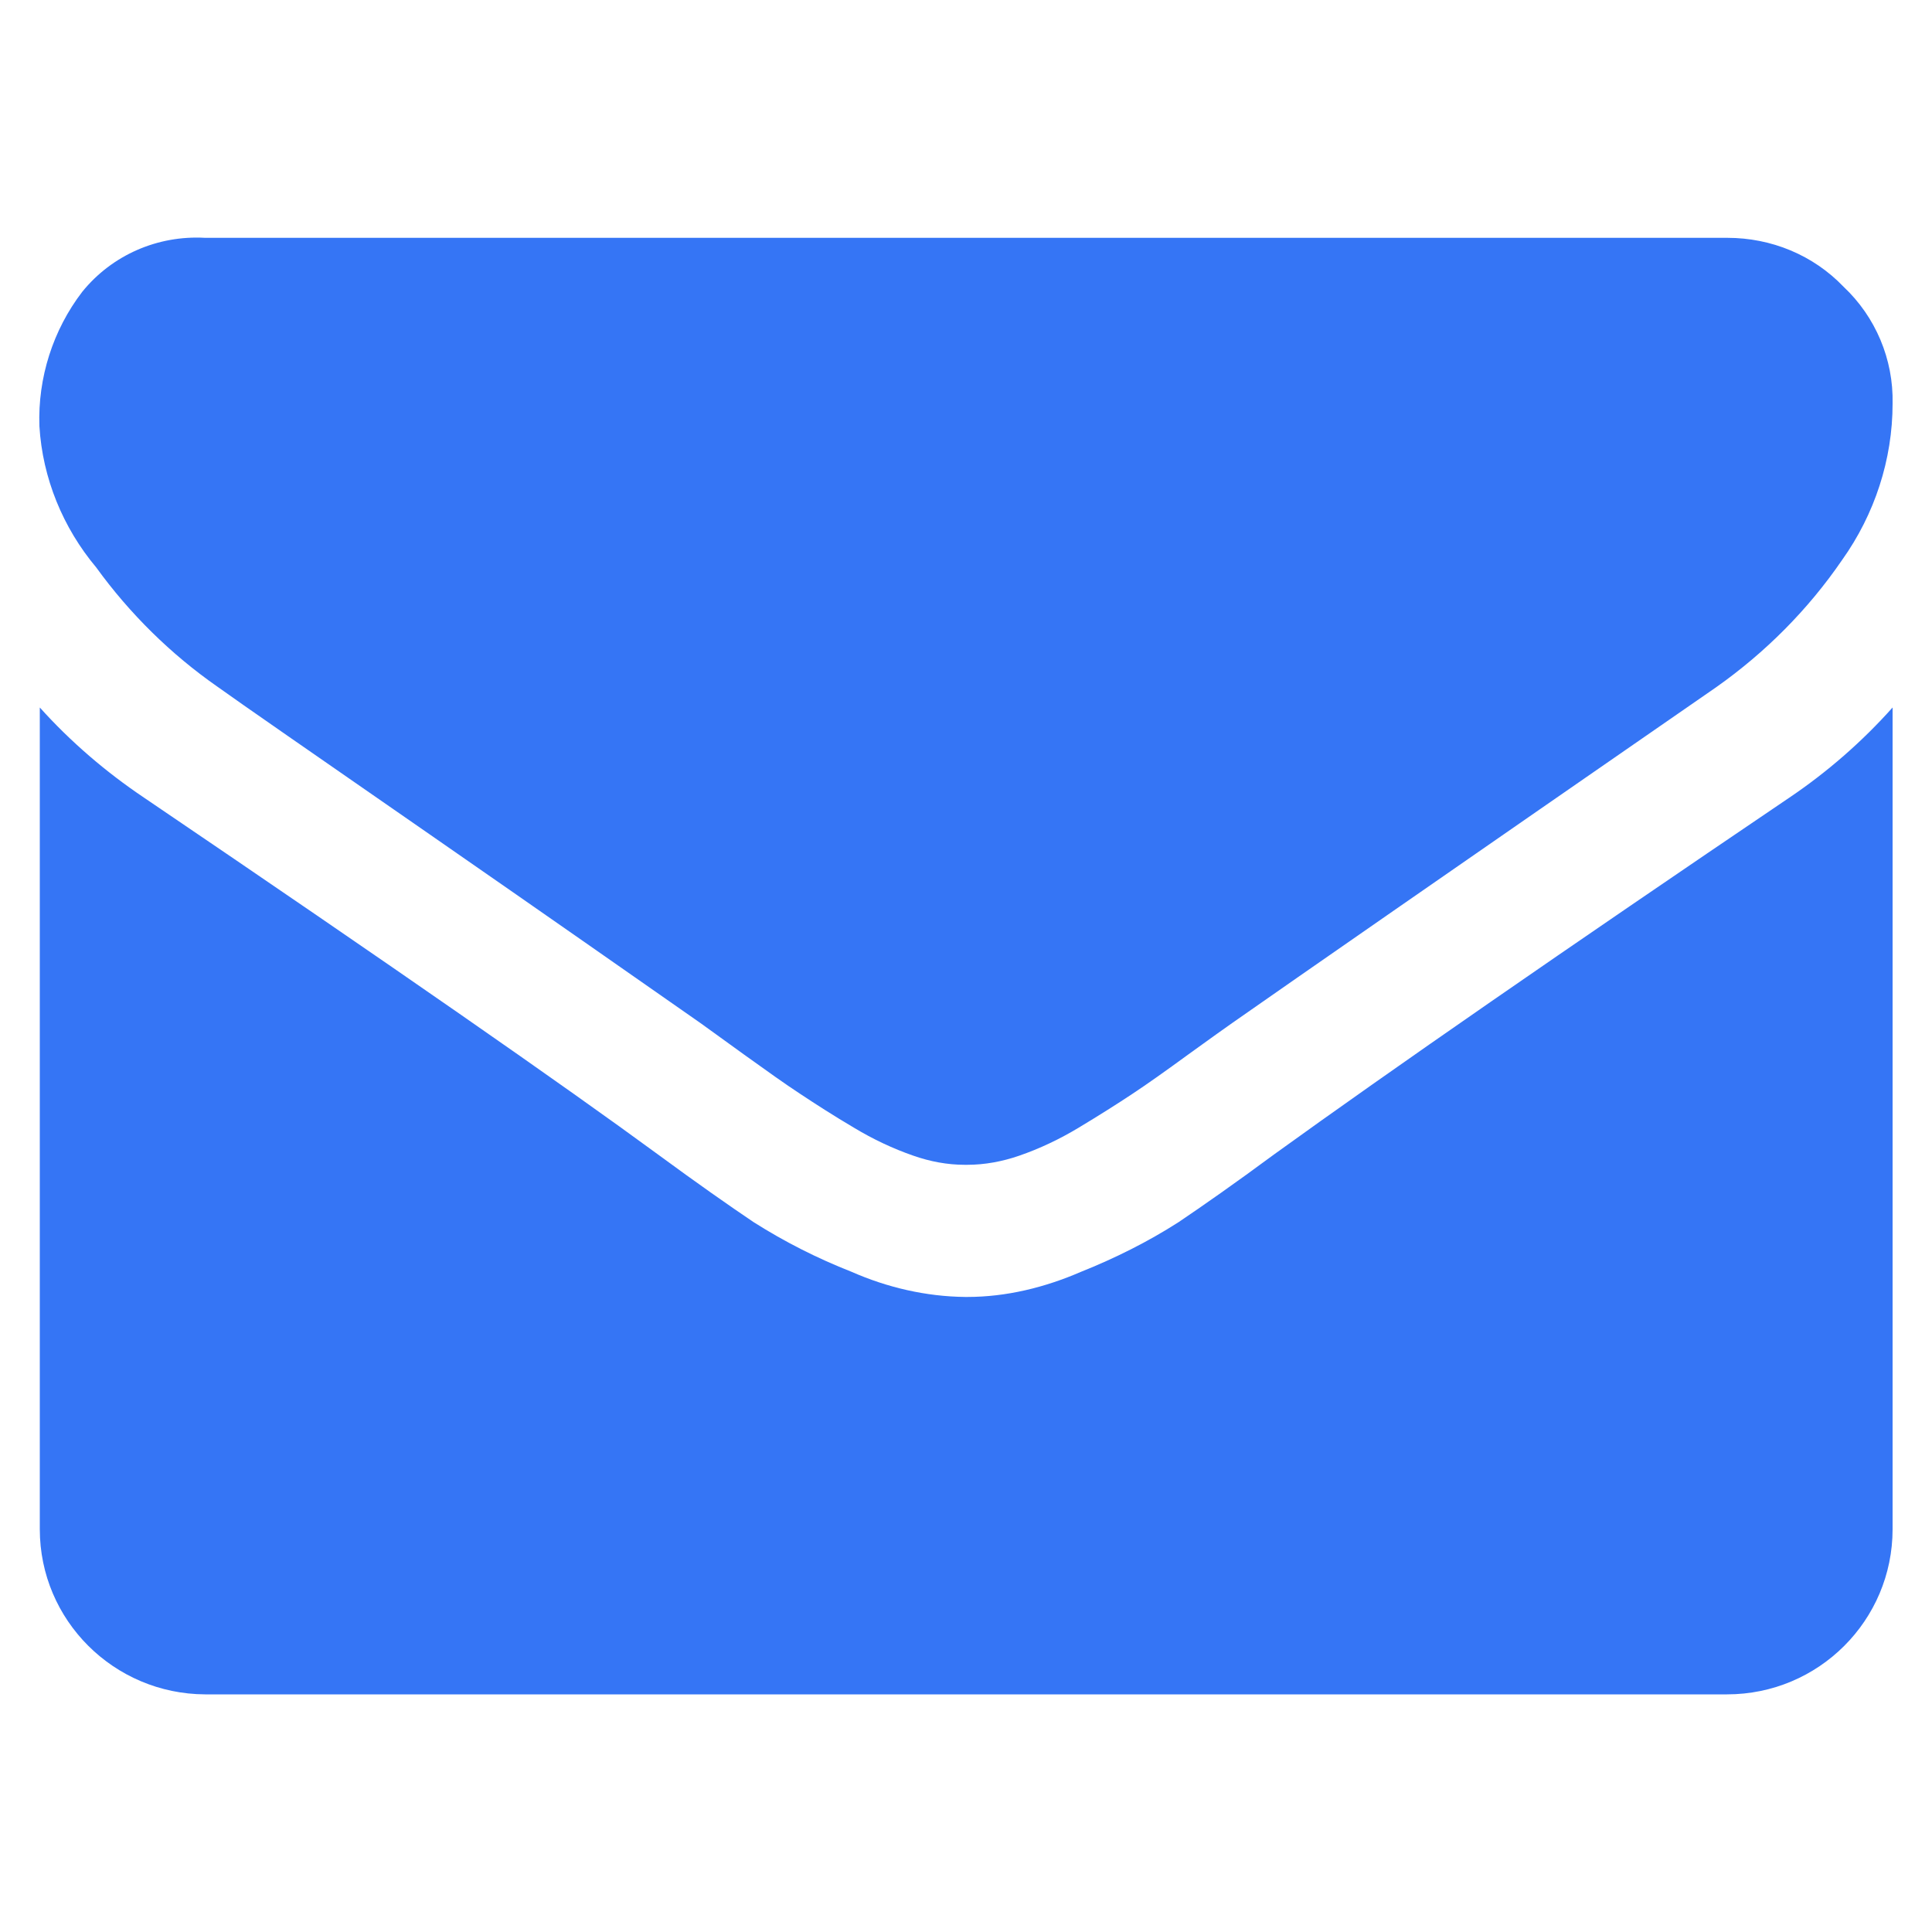
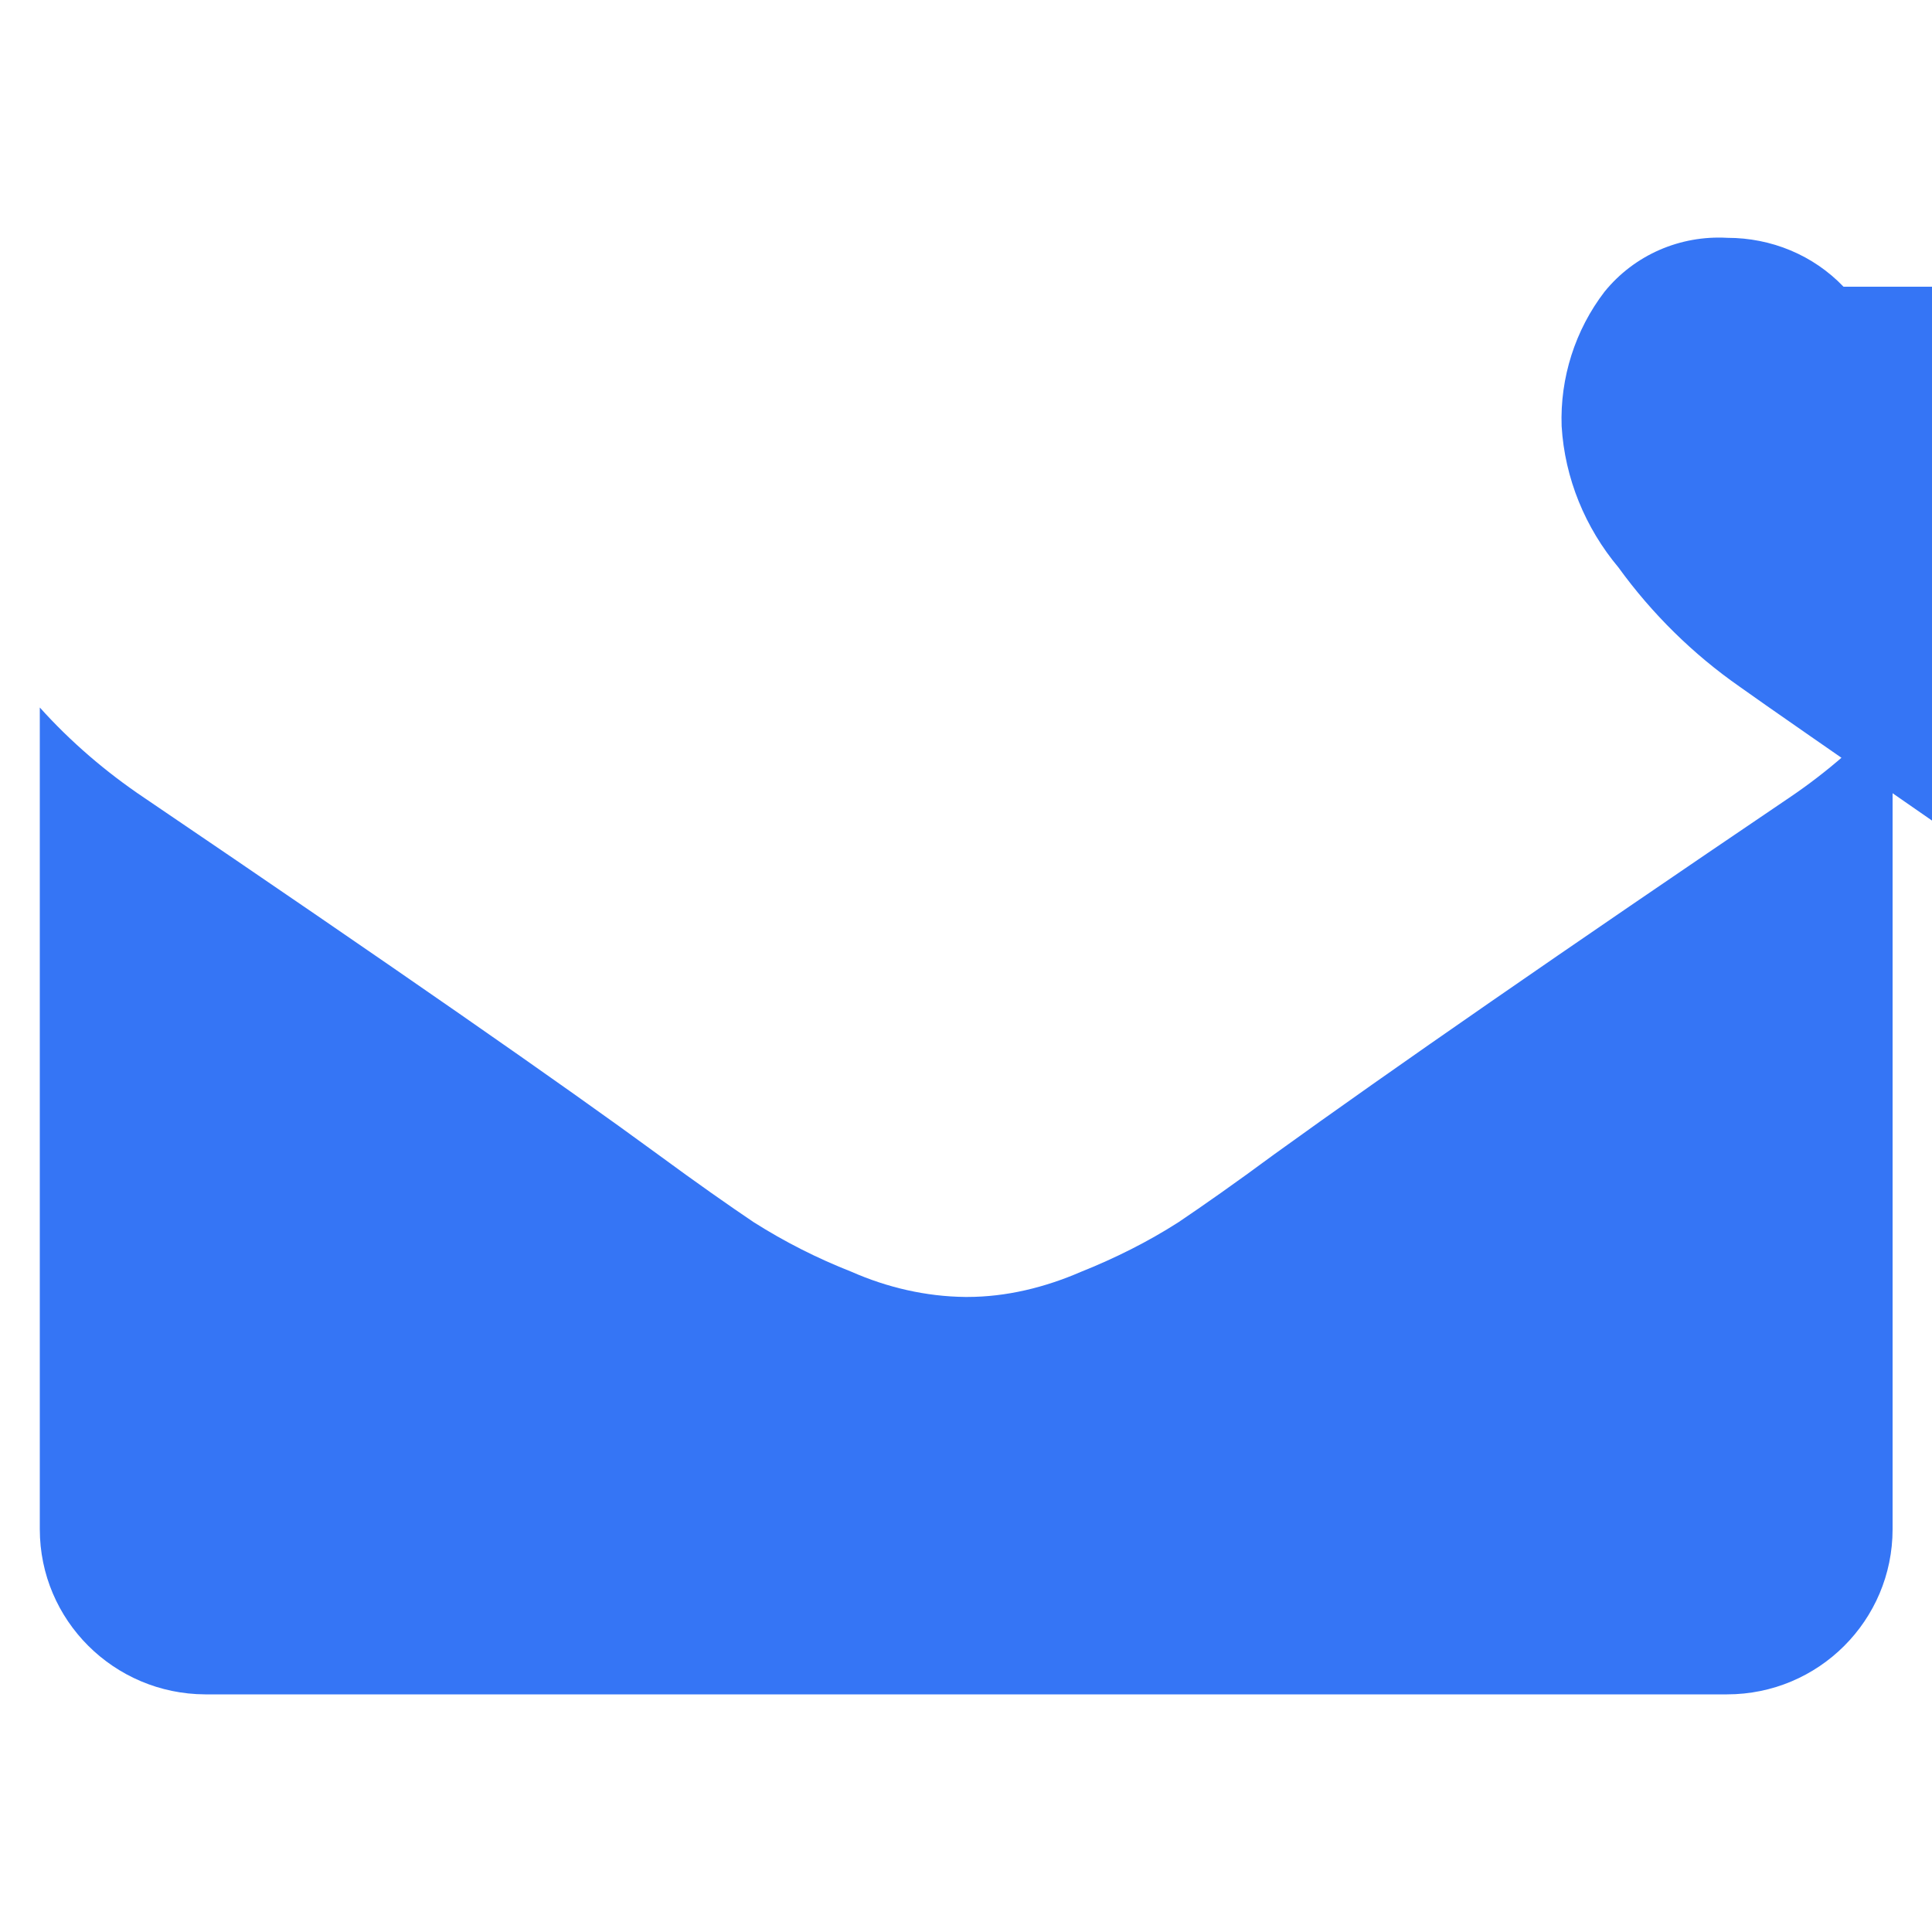
<svg xmlns="http://www.w3.org/2000/svg" id="email" viewBox="0 0 100 100">
-   <path d="M95.42,14.84c-1.57-1.64-3.74-2.53-6.01-2.53H10.62c-2.46-.14-4.82.89-6.36,2.79-1.52,1.98-2.31,4.46-2.22,6.96.16,2.69,1.22,5.26,2.94,7.31,1.73,2.39,3.86,4.49,6.27,6.17,1.21.87,4.88,3.41,10.98,7.64,6.1,4.23,10.77,7.5,14.02,9.77.35.26,1.12.8,2.27,1.64,1.17.84,2.12,1.52,2.9,2.03.77.51,1.68,1.1,2.78,1.75.98.59,2.01,1.08,3.08,1.45.86.3,1.75.47,2.66.47h.12c.91,0,1.82-.17,2.69-.47,1.07-.37,2.1-.86,3.08-1.45,1.08-.65,2.01-1.24,2.78-1.75.77-.51,1.73-1.19,2.88-2.03,1.17-.84,1.91-1.38,2.29-1.64,3.27-2.29,11.61-8.08,25.05-17.38,2.55-1.8,4.76-4.02,6.52-6.59,1.68-2.36,2.61-5.19,2.61-8.09.05-2.29-.88-4.49-2.54-6.05ZM92.61,41.29c-11.7,7.92-20.58,14.07-26.66,18.46-2.03,1.5-3.69,2.66-4.95,3.51-1.59,1.02-3.3,1.87-5.05,2.57-1.87.81-3.86,1.3-5.89,1.3h-.09c-2.04-.02-4.05-.49-5.89-1.3-1.78-.7-3.46-1.55-5.07-2.57-1.26-.85-2.92-2.01-4.96-3.51-4.81-3.53-13.67-9.7-26.59-18.46-1.98-1.33-3.81-2.9-5.4-4.67v42.53c0,4.72,3.84,8.53,8.56,8.55h78.77c4.74,0,8.57-3.83,8.57-8.55v-42.53c-1.58,1.77-3.38,3.34-5.35,4.67Z" style="fill: #3575f5;" />
+   <path d="M95.42,14.84c-1.57-1.64-3.74-2.53-6.01-2.53c-2.46-.14-4.82.89-6.36,2.79-1.52,1.98-2.31,4.46-2.22,6.96.16,2.69,1.22,5.26,2.94,7.31,1.73,2.39,3.86,4.49,6.27,6.17,1.21.87,4.88,3.41,10.98,7.64,6.1,4.23,10.77,7.5,14.02,9.77.35.26,1.12.8,2.27,1.64,1.17.84,2.12,1.52,2.9,2.03.77.51,1.68,1.1,2.78,1.75.98.59,2.01,1.08,3.08,1.45.86.3,1.75.47,2.66.47h.12c.91,0,1.82-.17,2.69-.47,1.07-.37,2.1-.86,3.08-1.45,1.08-.65,2.01-1.24,2.78-1.75.77-.51,1.73-1.19,2.88-2.03,1.17-.84,1.91-1.38,2.29-1.64,3.27-2.29,11.61-8.08,25.05-17.38,2.55-1.8,4.76-4.02,6.52-6.59,1.68-2.36,2.61-5.19,2.61-8.09.05-2.29-.88-4.49-2.54-6.05ZM92.61,41.29c-11.7,7.92-20.58,14.07-26.66,18.46-2.03,1.5-3.69,2.66-4.95,3.51-1.59,1.02-3.3,1.87-5.05,2.57-1.87.81-3.86,1.3-5.89,1.3h-.09c-2.04-.02-4.05-.49-5.89-1.3-1.78-.7-3.46-1.55-5.07-2.57-1.26-.85-2.92-2.01-4.96-3.51-4.81-3.53-13.67-9.7-26.59-18.46-1.98-1.33-3.81-2.9-5.4-4.67v42.53c0,4.72,3.84,8.53,8.56,8.55h78.77c4.74,0,8.57-3.83,8.57-8.55v-42.53c-1.58,1.77-3.38,3.34-5.35,4.67Z" style="fill: #3575f5;" />
</svg>